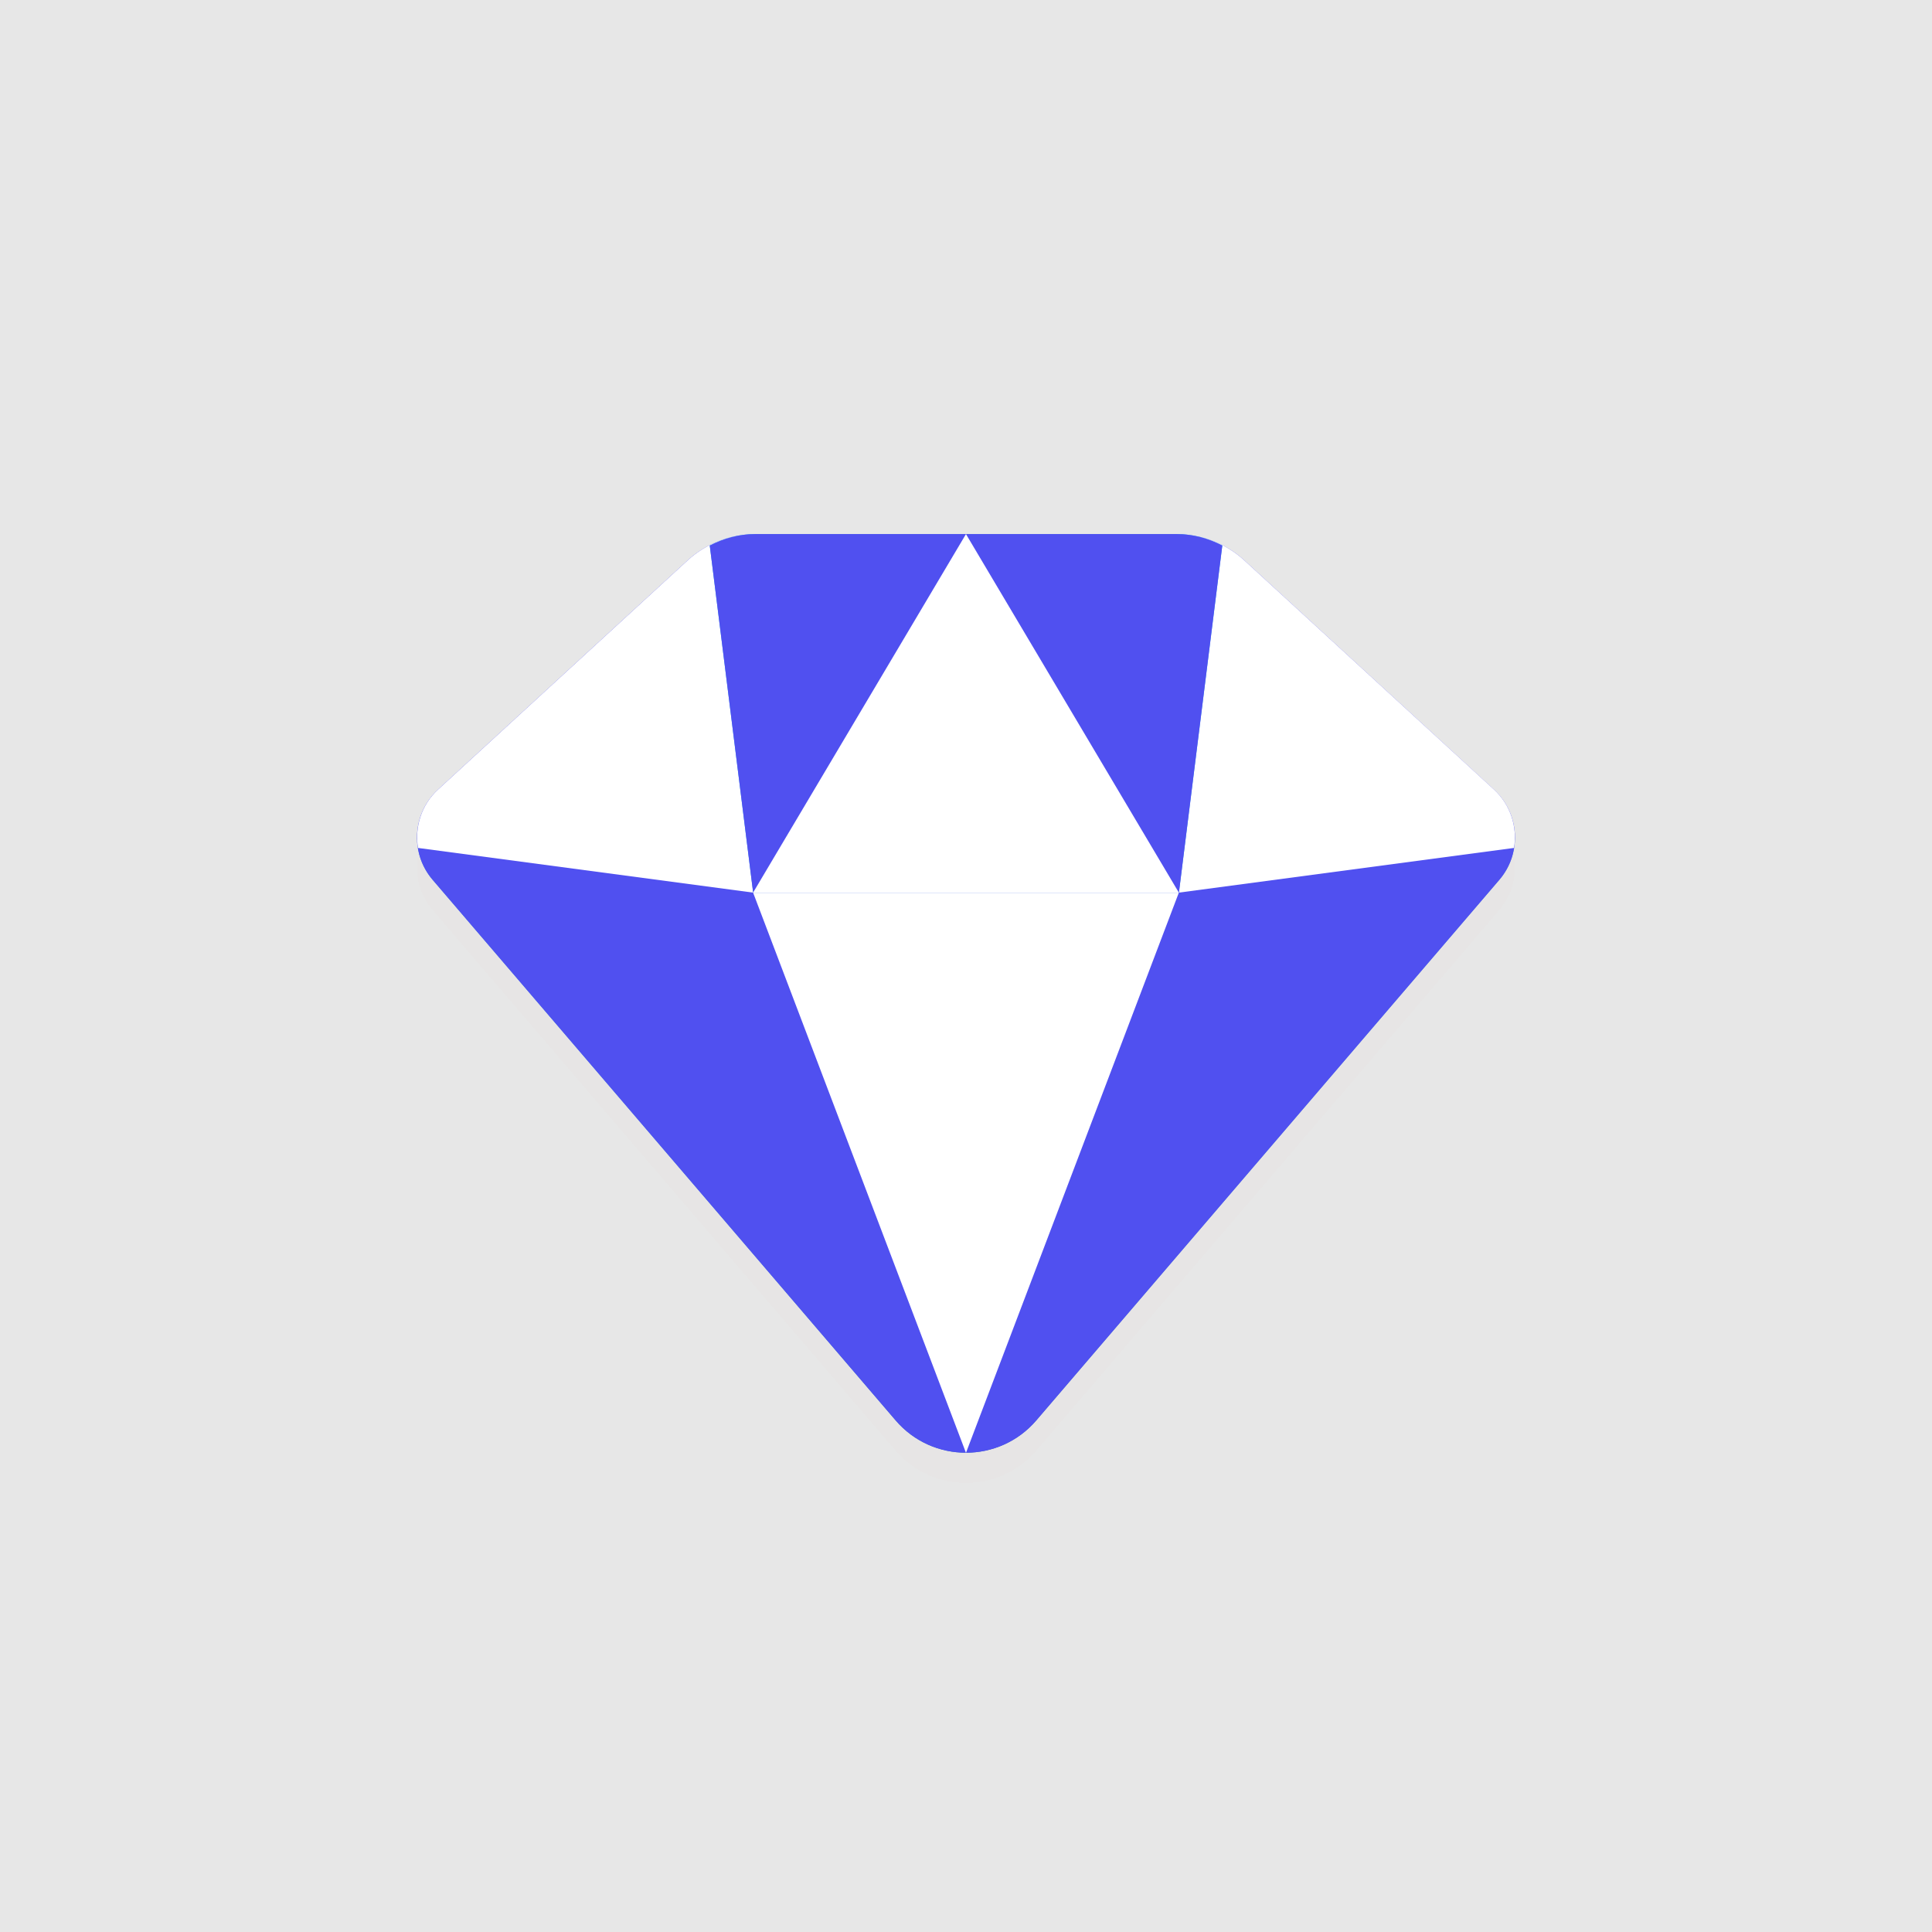
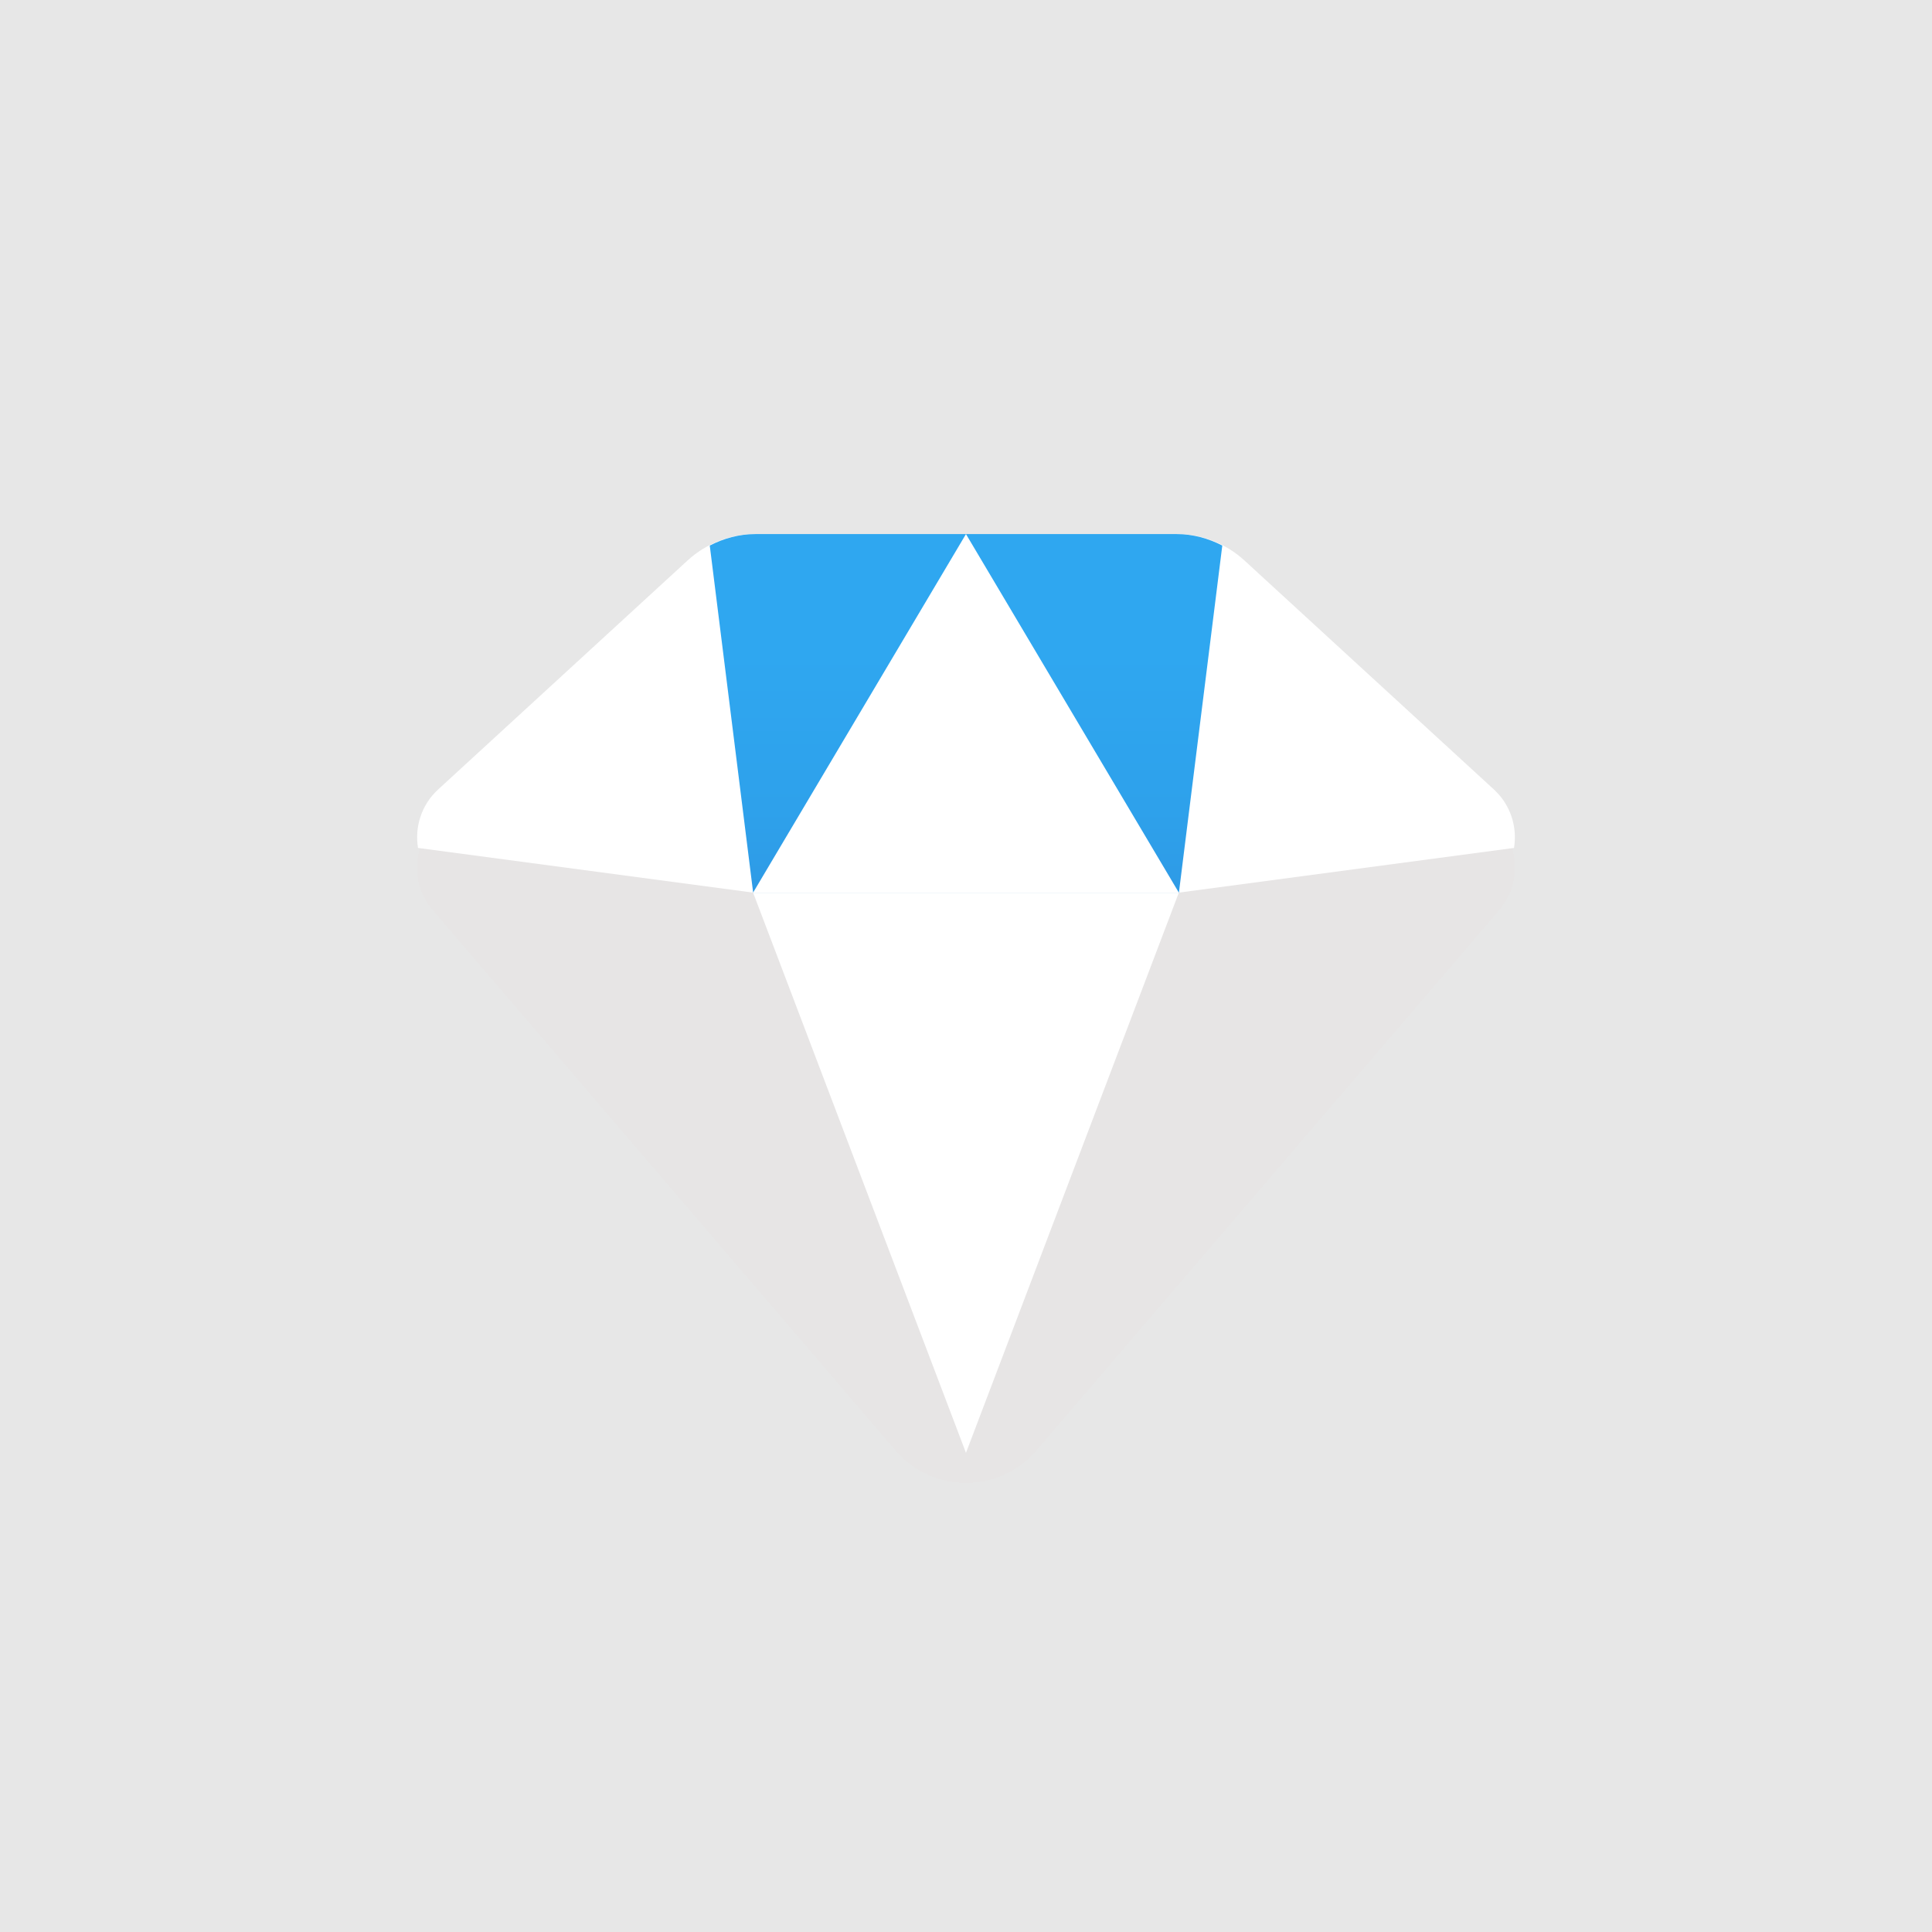
<svg xmlns="http://www.w3.org/2000/svg" width="64" height="64" viewBox="0 0 64 64" fill="none">
  <rect width="64" height="64" fill="#e7e7e7" />
-   <circle cx="32" cy="32" r="32" fill="#e7e7e7" />
  <g filter="url(#filter0_d_1155_42228)">
    <path fill-rule="evenodd" clip-rule="evenodd" d="M49.668 29.145L34.329 47.052C34.29 47.099 34.249 47.143 34.208 47.186C33.607 47.81 32.804 48.123 32.001 48.123L31.999 48.127L31.998 48.123C31.139 48.123 30.28 47.766 29.669 47.053L14.332 29.145C14.254 29.055 14.186 28.96 14.126 28.861C13.599 27.997 13.742 26.86 14.512 26.153L22.778 18.564C23.39 18.004 24.191 17.692 25.023 17.692H25.023H25.024H31.999H38.977H38.977H38.978L38.993 17.692L38.994 17.692C39.82 17.696 40.614 18.008 41.221 18.564L49.488 26.153C49.648 26.3 49.78 26.465 49.885 26.643C50.345 27.418 50.283 28.426 49.668 29.145Z" fill="#FF0000" fill-opacity="0.01" shape-rendering="crispEdges" />
  </g>
-   <path d="M50.08 27.1C50.178 27.419 50.206 27.759 50.152 28.089L39.052 29.569H24.948L13.846 28.089C13.792 27.758 13.82 27.419 13.919 27.1C13.704 27.786 13.831 28.561 14.332 29.145L29.669 47.053C30.891 48.48 33.106 48.48 34.328 47.053L49.666 29.145C50.169 28.56 50.295 27.785 50.08 27.1Z" fill="url(#paint0_linear_1155_42228)" />
-   <path d="M49.668 29.145L34.329 47.052C33.107 48.479 30.892 48.479 29.67 47.052L14.332 29.145C13.575 28.261 13.655 26.941 14.512 26.153L22.778 18.564C23.39 18.004 24.191 17.692 25.023 17.692H38.977C39.808 17.692 40.61 18.004 41.221 18.564L49.486 26.153C50.345 26.941 50.424 28.261 49.668 29.145Z" fill="#5050F0" />
  <path d="M41.221 18.564C40.61 18.004 39.809 17.692 38.977 17.692H25.023C24.192 17.692 23.39 18.004 22.779 18.564L14.513 26.153C13.957 26.663 13.734 27.395 13.847 28.089L24.948 29.569H39.052L50.154 28.089C50.267 27.396 50.043 26.663 49.488 26.153L41.221 18.564Z" fill="#ffffff" />
  <path d="M39.051 29.569L31.999 48.127L24.947 29.569H39.051Z" fill="#ffffff" />
  <path d="M38.978 17.692H25.024C24.492 17.692 23.977 17.832 23.512 18.072L24.949 29.569H39.053L40.49 18.072C40.025 17.832 39.511 17.692 38.978 17.692Z" fill="url(#paint1_linear_1155_42228)" />
-   <path d="M38.978 17.692H25.024C24.492 17.692 23.977 17.832 23.512 18.072L24.949 29.569H39.053L40.49 18.072C40.025 17.832 39.511 17.692 38.978 17.692Z" fill="#5050F0" />
  <path d="M39.051 29.569H24.947L31.999 17.692L39.051 29.569Z" fill="#ffffff" />
  <defs>
    <filter id="filter0_d_1155_42228" x="9.812" y="14.692" width="44.373" height="38.435" filterUnits="userSpaceOnUse" color-interpolation-filters="sRGB">
      <feFlood flood-opacity="0" result="BackgroundImageFix" />
      <feColorMatrix in="SourceAlpha" type="matrix" values="0 0 0 0 0 0 0 0 0 0 0 0 0 0 0 0 0 0 127 0" result="hardAlpha" />
      <feOffset dy="1" />
      <feGaussianBlur stdDeviation="2" />
      <feComposite in2="hardAlpha" operator="out" />
      <feColorMatrix type="matrix" values="0 0 0 0 0.973 0 0 0 0 0.341 0 0 0 0 0.341 0 0 0 0.42 0" />
      <feBlend mode="normal" in2="BackgroundImageFix" result="effect1_dropShadow_1155_42228" />
      <feBlend mode="normal" in="SourceGraphic" in2="effect1_dropShadow_1155_42228" result="shape" />
    </filter>
    <linearGradient id="paint0_linear_1155_42228" x1="32" y1="51.467" x2="32" y2="36.172" gradientUnits="userSpaceOnUse">
      <stop stop-color="#3162AF" />
      <stop offset="0.299" stop-color="#3573C1" />
      <stop offset="0.706" stop-color="#3984D3" />
      <stop offset="1" stop-color="#3B8AD9" />
    </linearGradient>
    <linearGradient id="paint1_linear_1155_42228" x1="32.001" y1="33.46" x2="32.001" y2="21.583" gradientUnits="userSpaceOnUse">
      <stop stop-color="#2D91DE" />
      <stop offset="0.557" stop-color="#2EA1EB" />
      <stop offset="1" stop-color="#2FA7F0" />
    </linearGradient>
  </defs>
</svg>